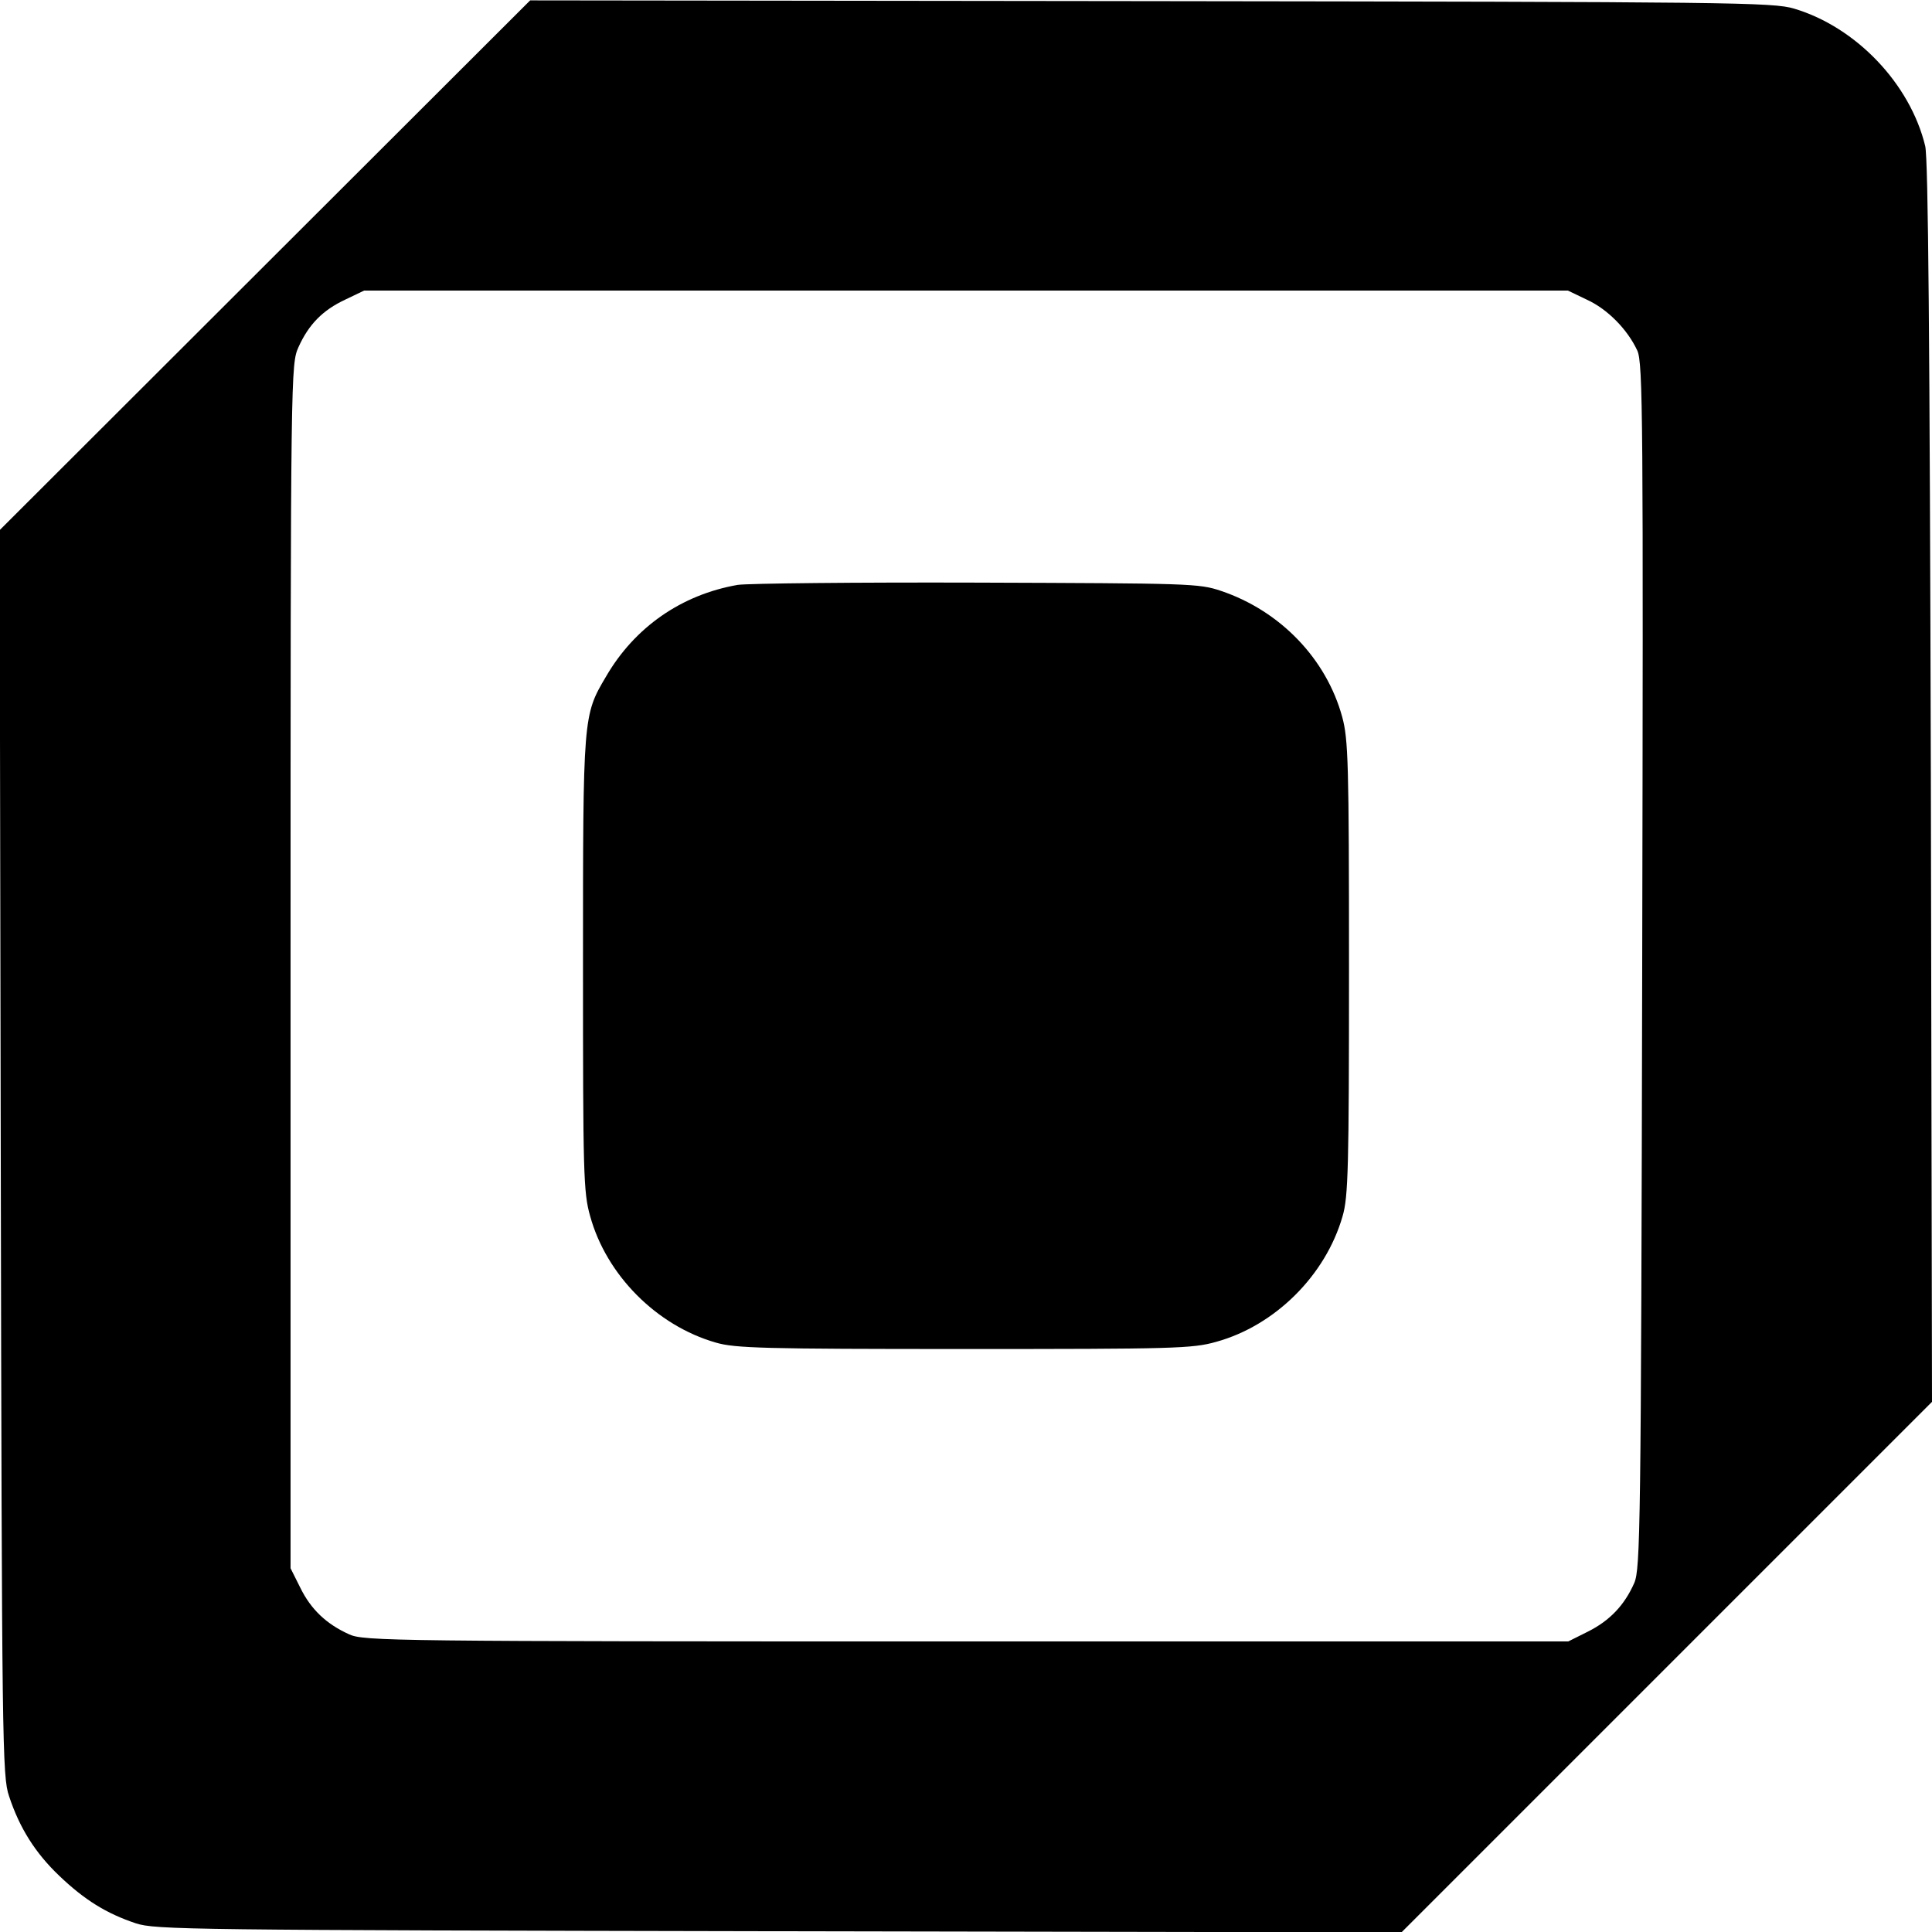
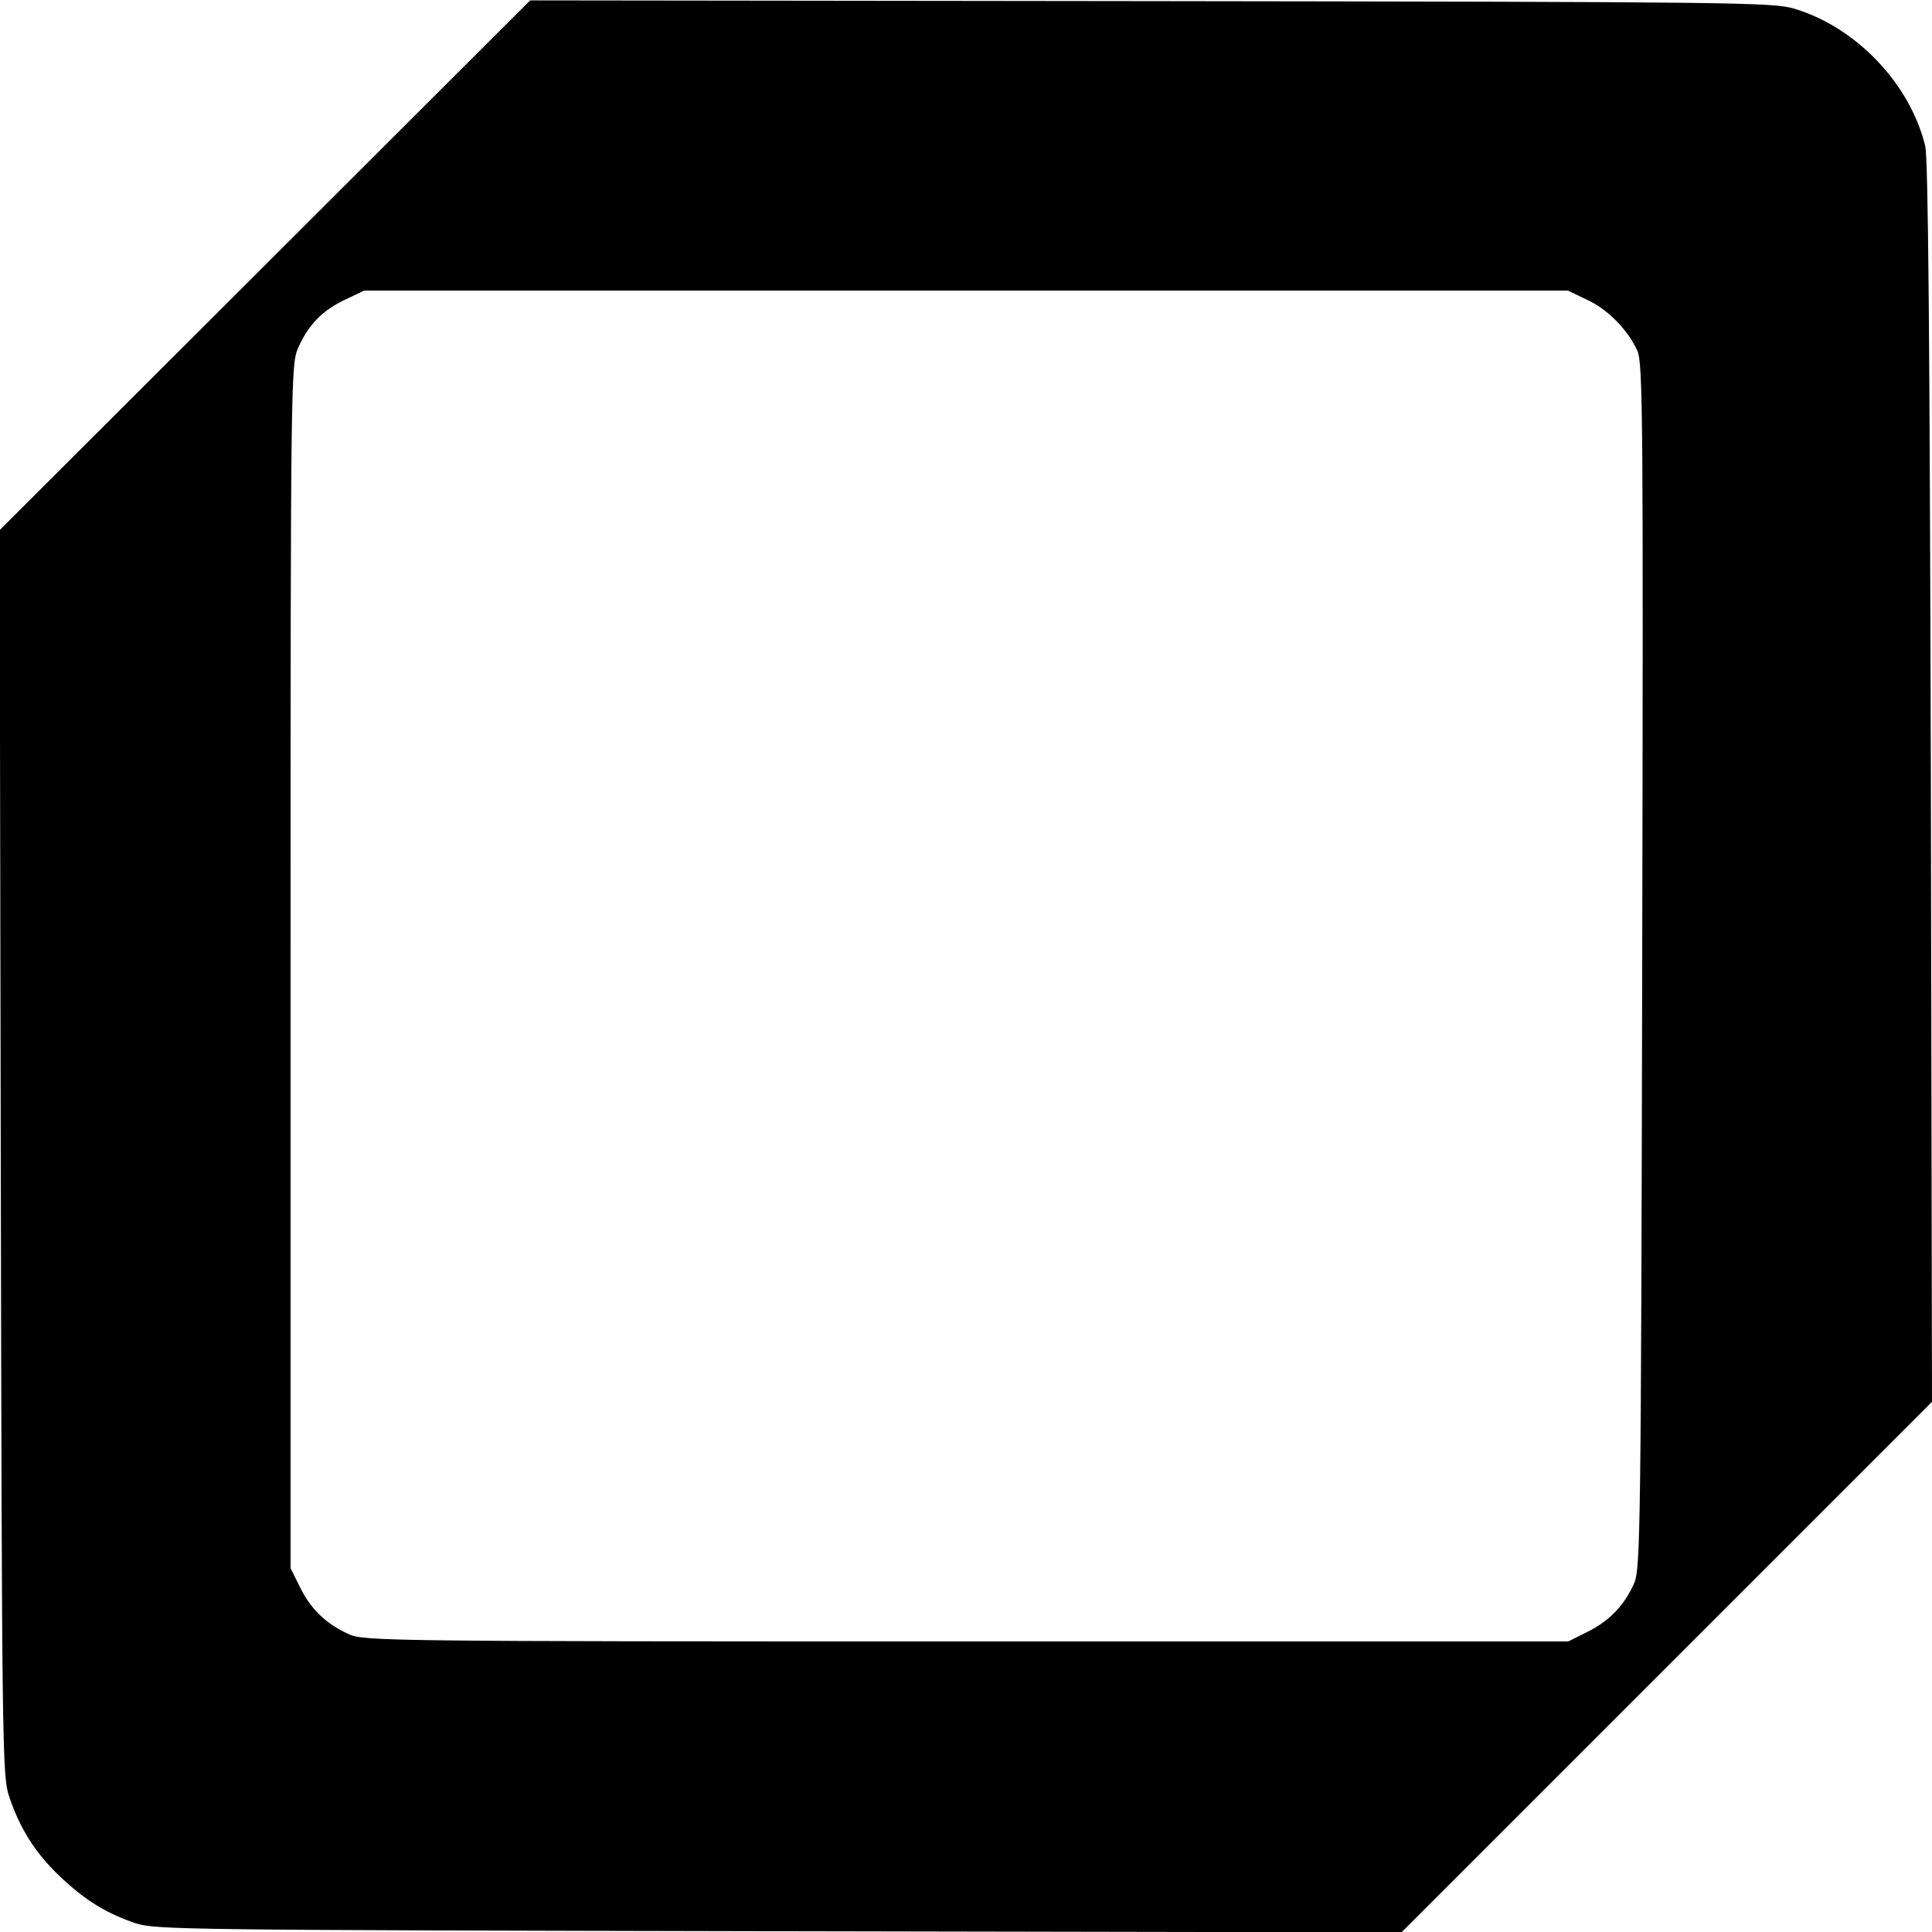
<svg xmlns="http://www.w3.org/2000/svg" version="1.0" width="512pt" height="512pt" viewBox="0 0 512 512" preserveAspectRatio="xMidYMid meet">
  <g transform="translate(0,512) scale(0.1,-0.1)" fill="#000000" stroke="none">
    <path d="M702 4417 l-703 -702 3 -1650 c3 -1570 4 -1653 22 -1705 28 -85 70 -151 133 -211 67 -64 125 -100 203 -126 52 -17 138 -18 1705 -21 l1649 -3 703 703 703 703 -3 1640 c-3 1188 -7 1653 -15 1688 -40 165 -183 315 -347 364 -56 17 -161 18 -1705 20 l-1645 2 -703 -702z m3503 -91 c55 -25 108 -79 134 -135 15 -33 16 -176 13 -1631 -3 -1496 -5 -1597 -21 -1635 -26 -59 -65 -100 -123 -129 l-52 -26 -1595 0 c-1523 0 -1598 1 -1636 19 -60 27 -101 66 -129 123 l-26 52 0 1595 c0 1584 1 1596 21 1641 27 60 64 98 124 126 l50 24 1595 0 1595 0 50 -24z" />
-     <path d="M1955 3570 c-149 -26 -273 -112 -349 -243 -61 -103 -61 -104 -61 -762 0 -555 1 -605 19 -668 43 -156 176 -290 333 -335 51 -15 129 -17 658 -17 555 0 605 1 668 19 156 43 290 176 335 333 15 51 17 129 17 658 0 545 -2 606 -18 665 -42 154 -164 281 -321 334 -59 20 -83 20 -646 22 -322 1 -607 -2 -635 -6z" />
  </g>
</svg>